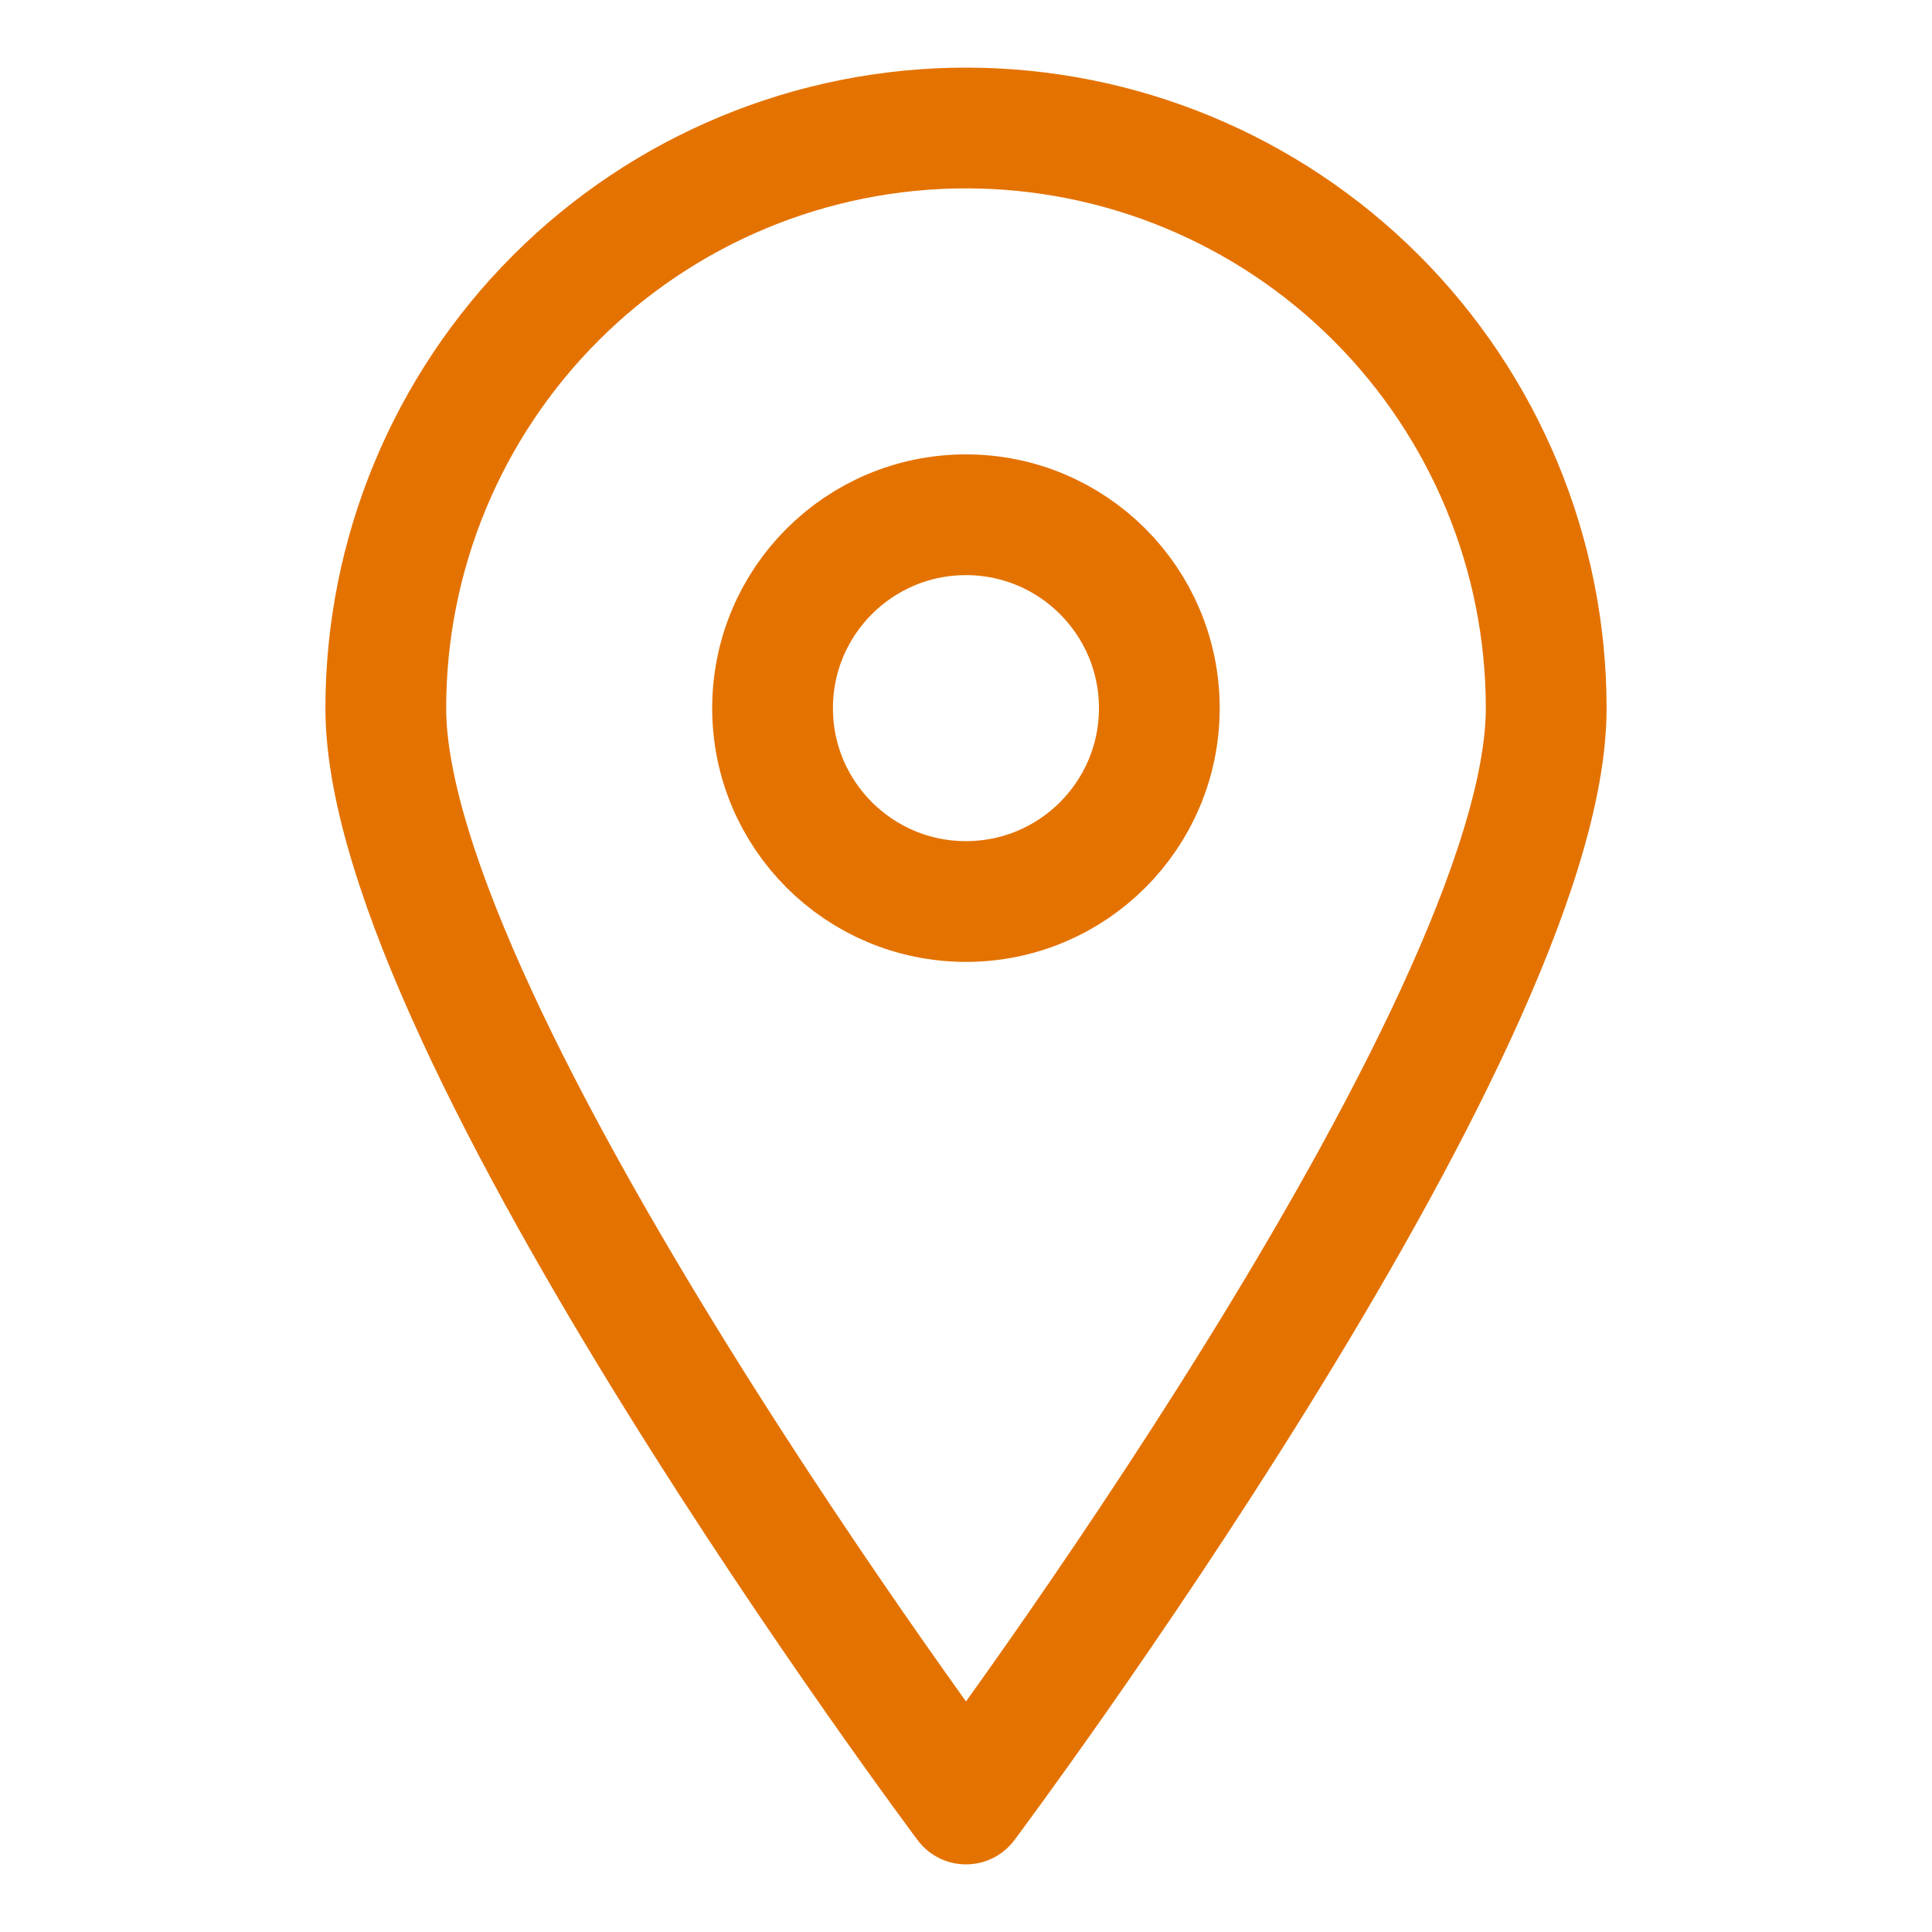
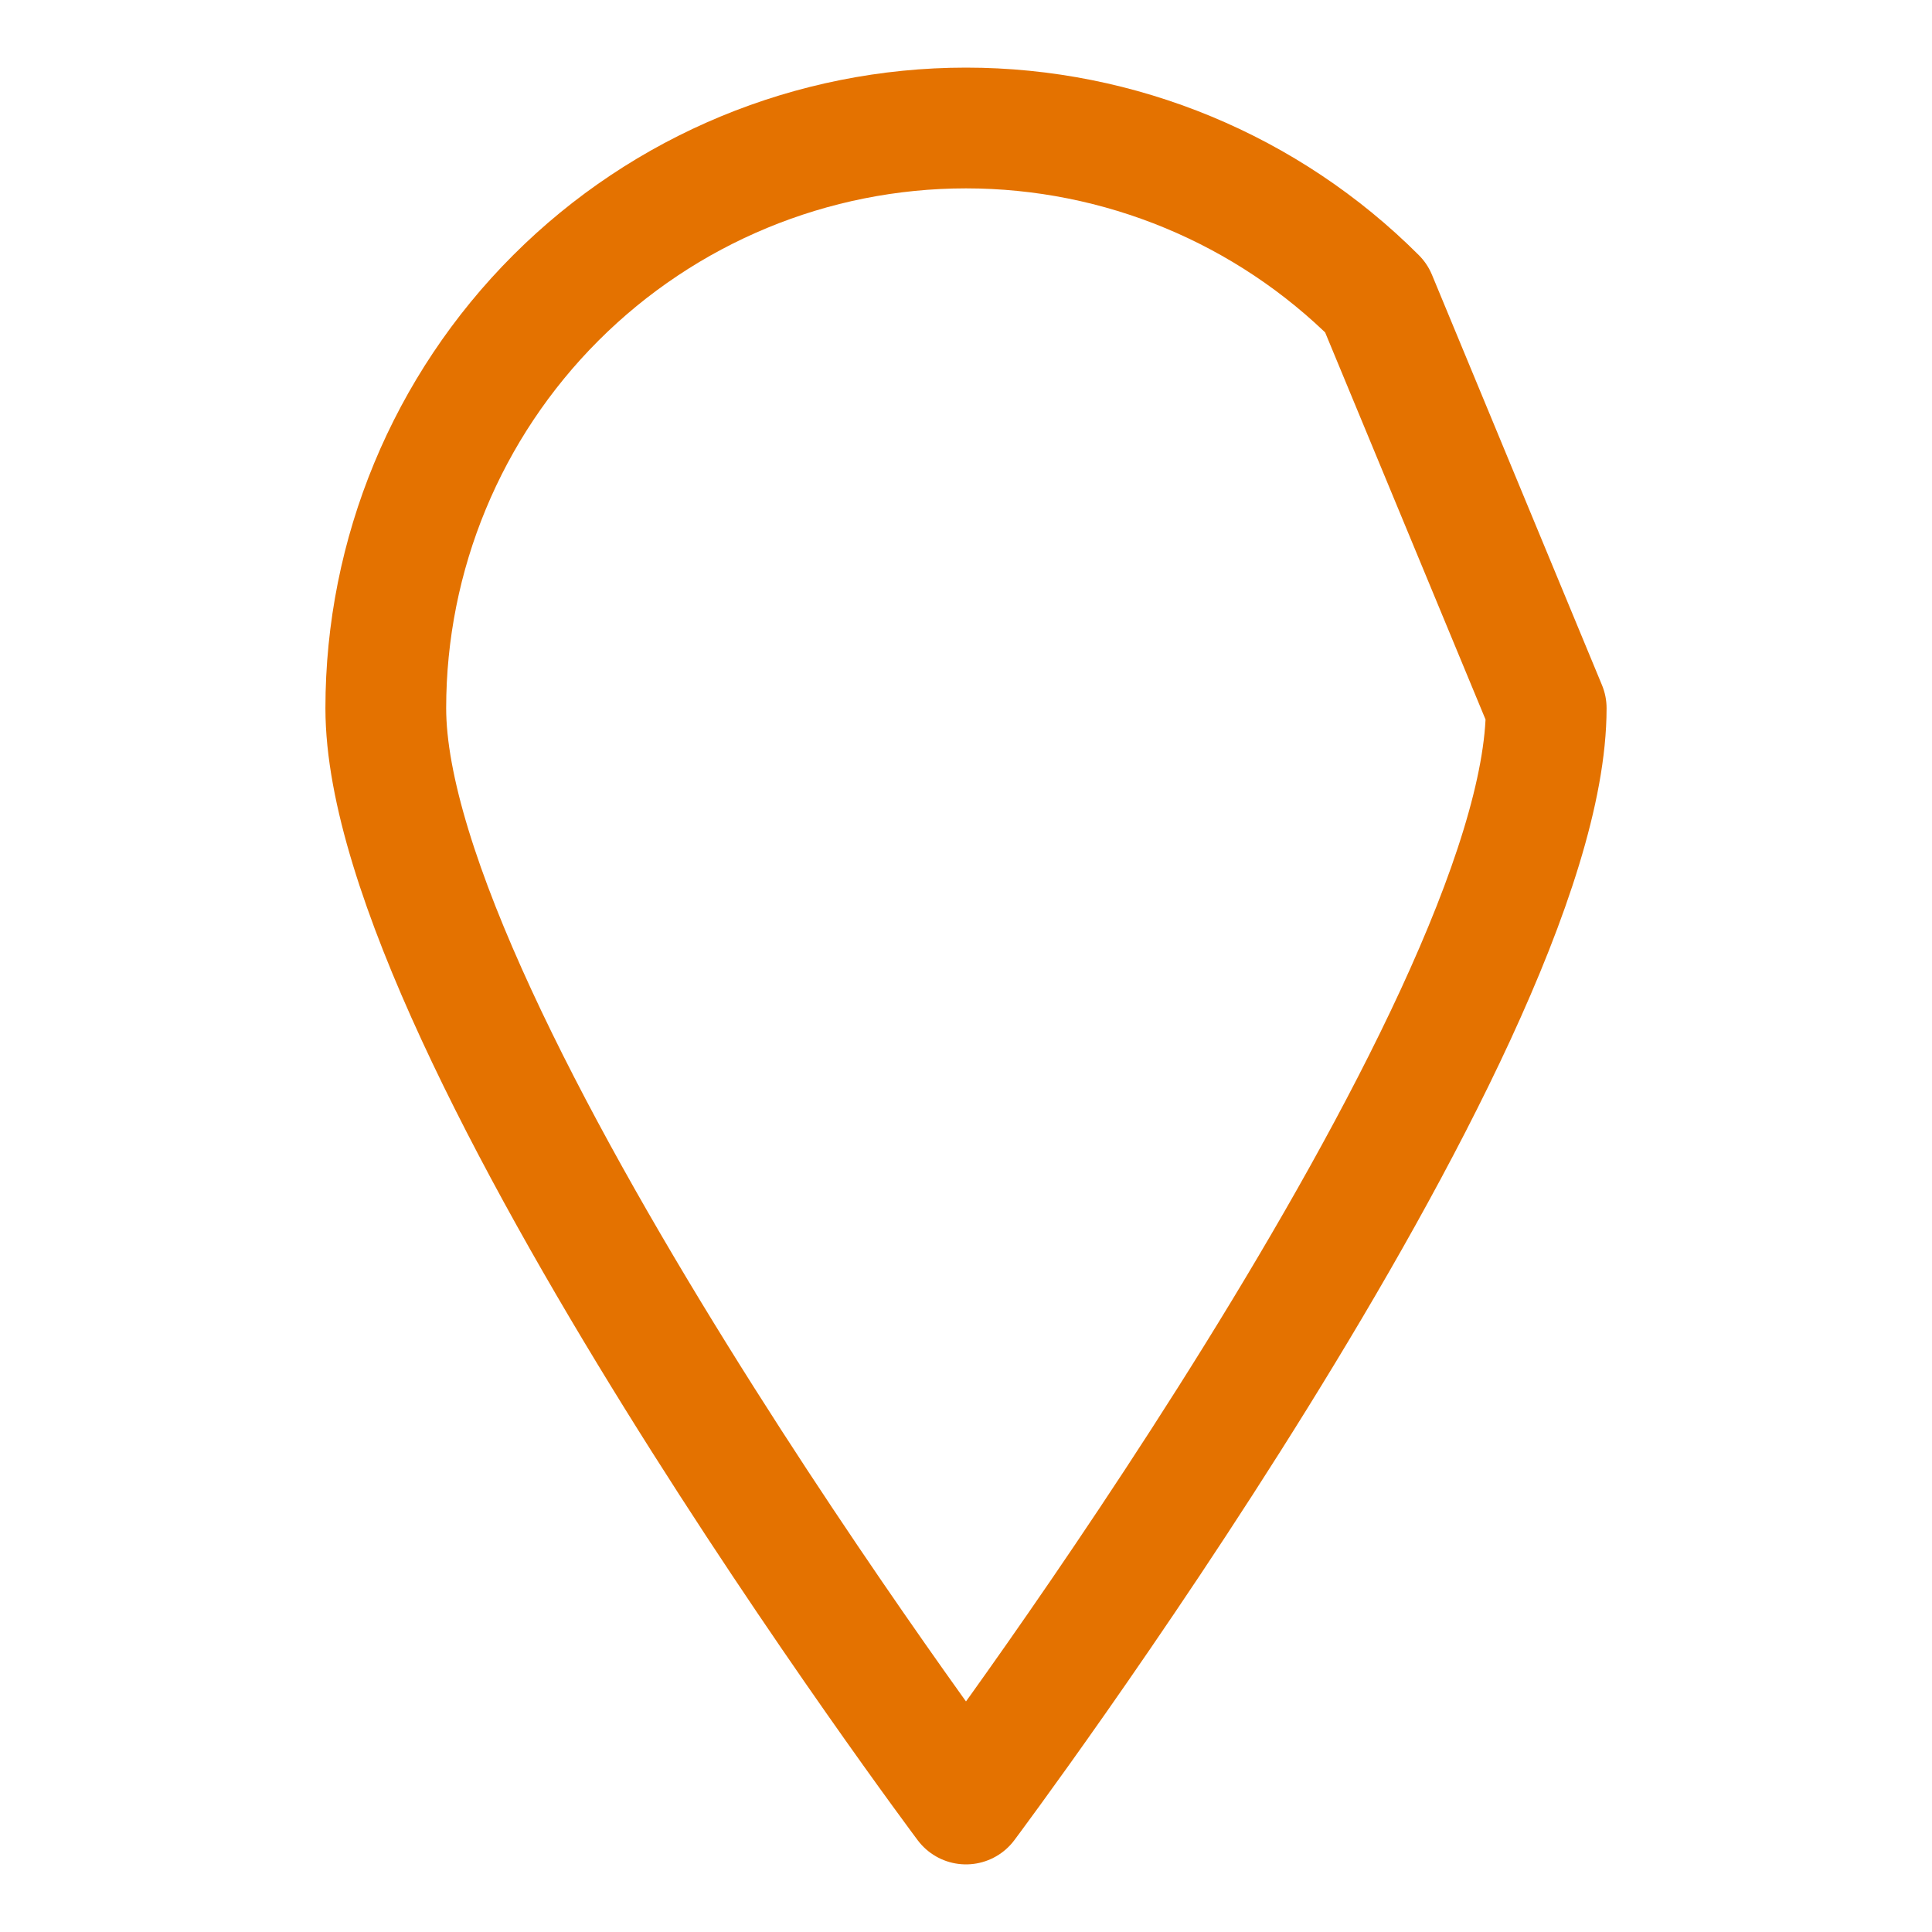
<svg xmlns="http://www.w3.org/2000/svg" width="16" height="16" viewBox="0 0 16 16" fill="none">
-   <path d="M12.805 5.865C12.805 8.523 8 14.94 8 14.94C8 14.94 3.195 8.523 3.195 5.865C3.195 4.59 3.702 3.368 4.603 2.467C5.504 1.566 6.726 1.06 8 1.06C9.274 1.06 10.496 1.566 11.397 2.467C12.298 3.368 12.805 4.59 12.805 5.865Z" stroke="#E47200" stroke-linecap="round" stroke-linejoin="round" />
-   <path d="M8 7.466C8.884 7.466 9.601 6.749 9.601 5.865C9.601 4.98 8.884 4.263 8 4.263C7.115 4.263 6.398 4.98 6.398 5.865C6.398 6.749 7.115 7.466 8 7.466Z" stroke="#E47200" stroke-linecap="round" stroke-linejoin="round" />
+   <path d="M12.805 5.865C12.805 8.523 8 14.94 8 14.94C8 14.94 3.195 8.523 3.195 5.865C3.195 4.59 3.702 3.368 4.603 2.467C5.504 1.566 6.726 1.06 8 1.06C9.274 1.06 10.496 1.566 11.397 2.467Z" stroke="#E47200" stroke-linecap="round" stroke-linejoin="round" />
</svg>